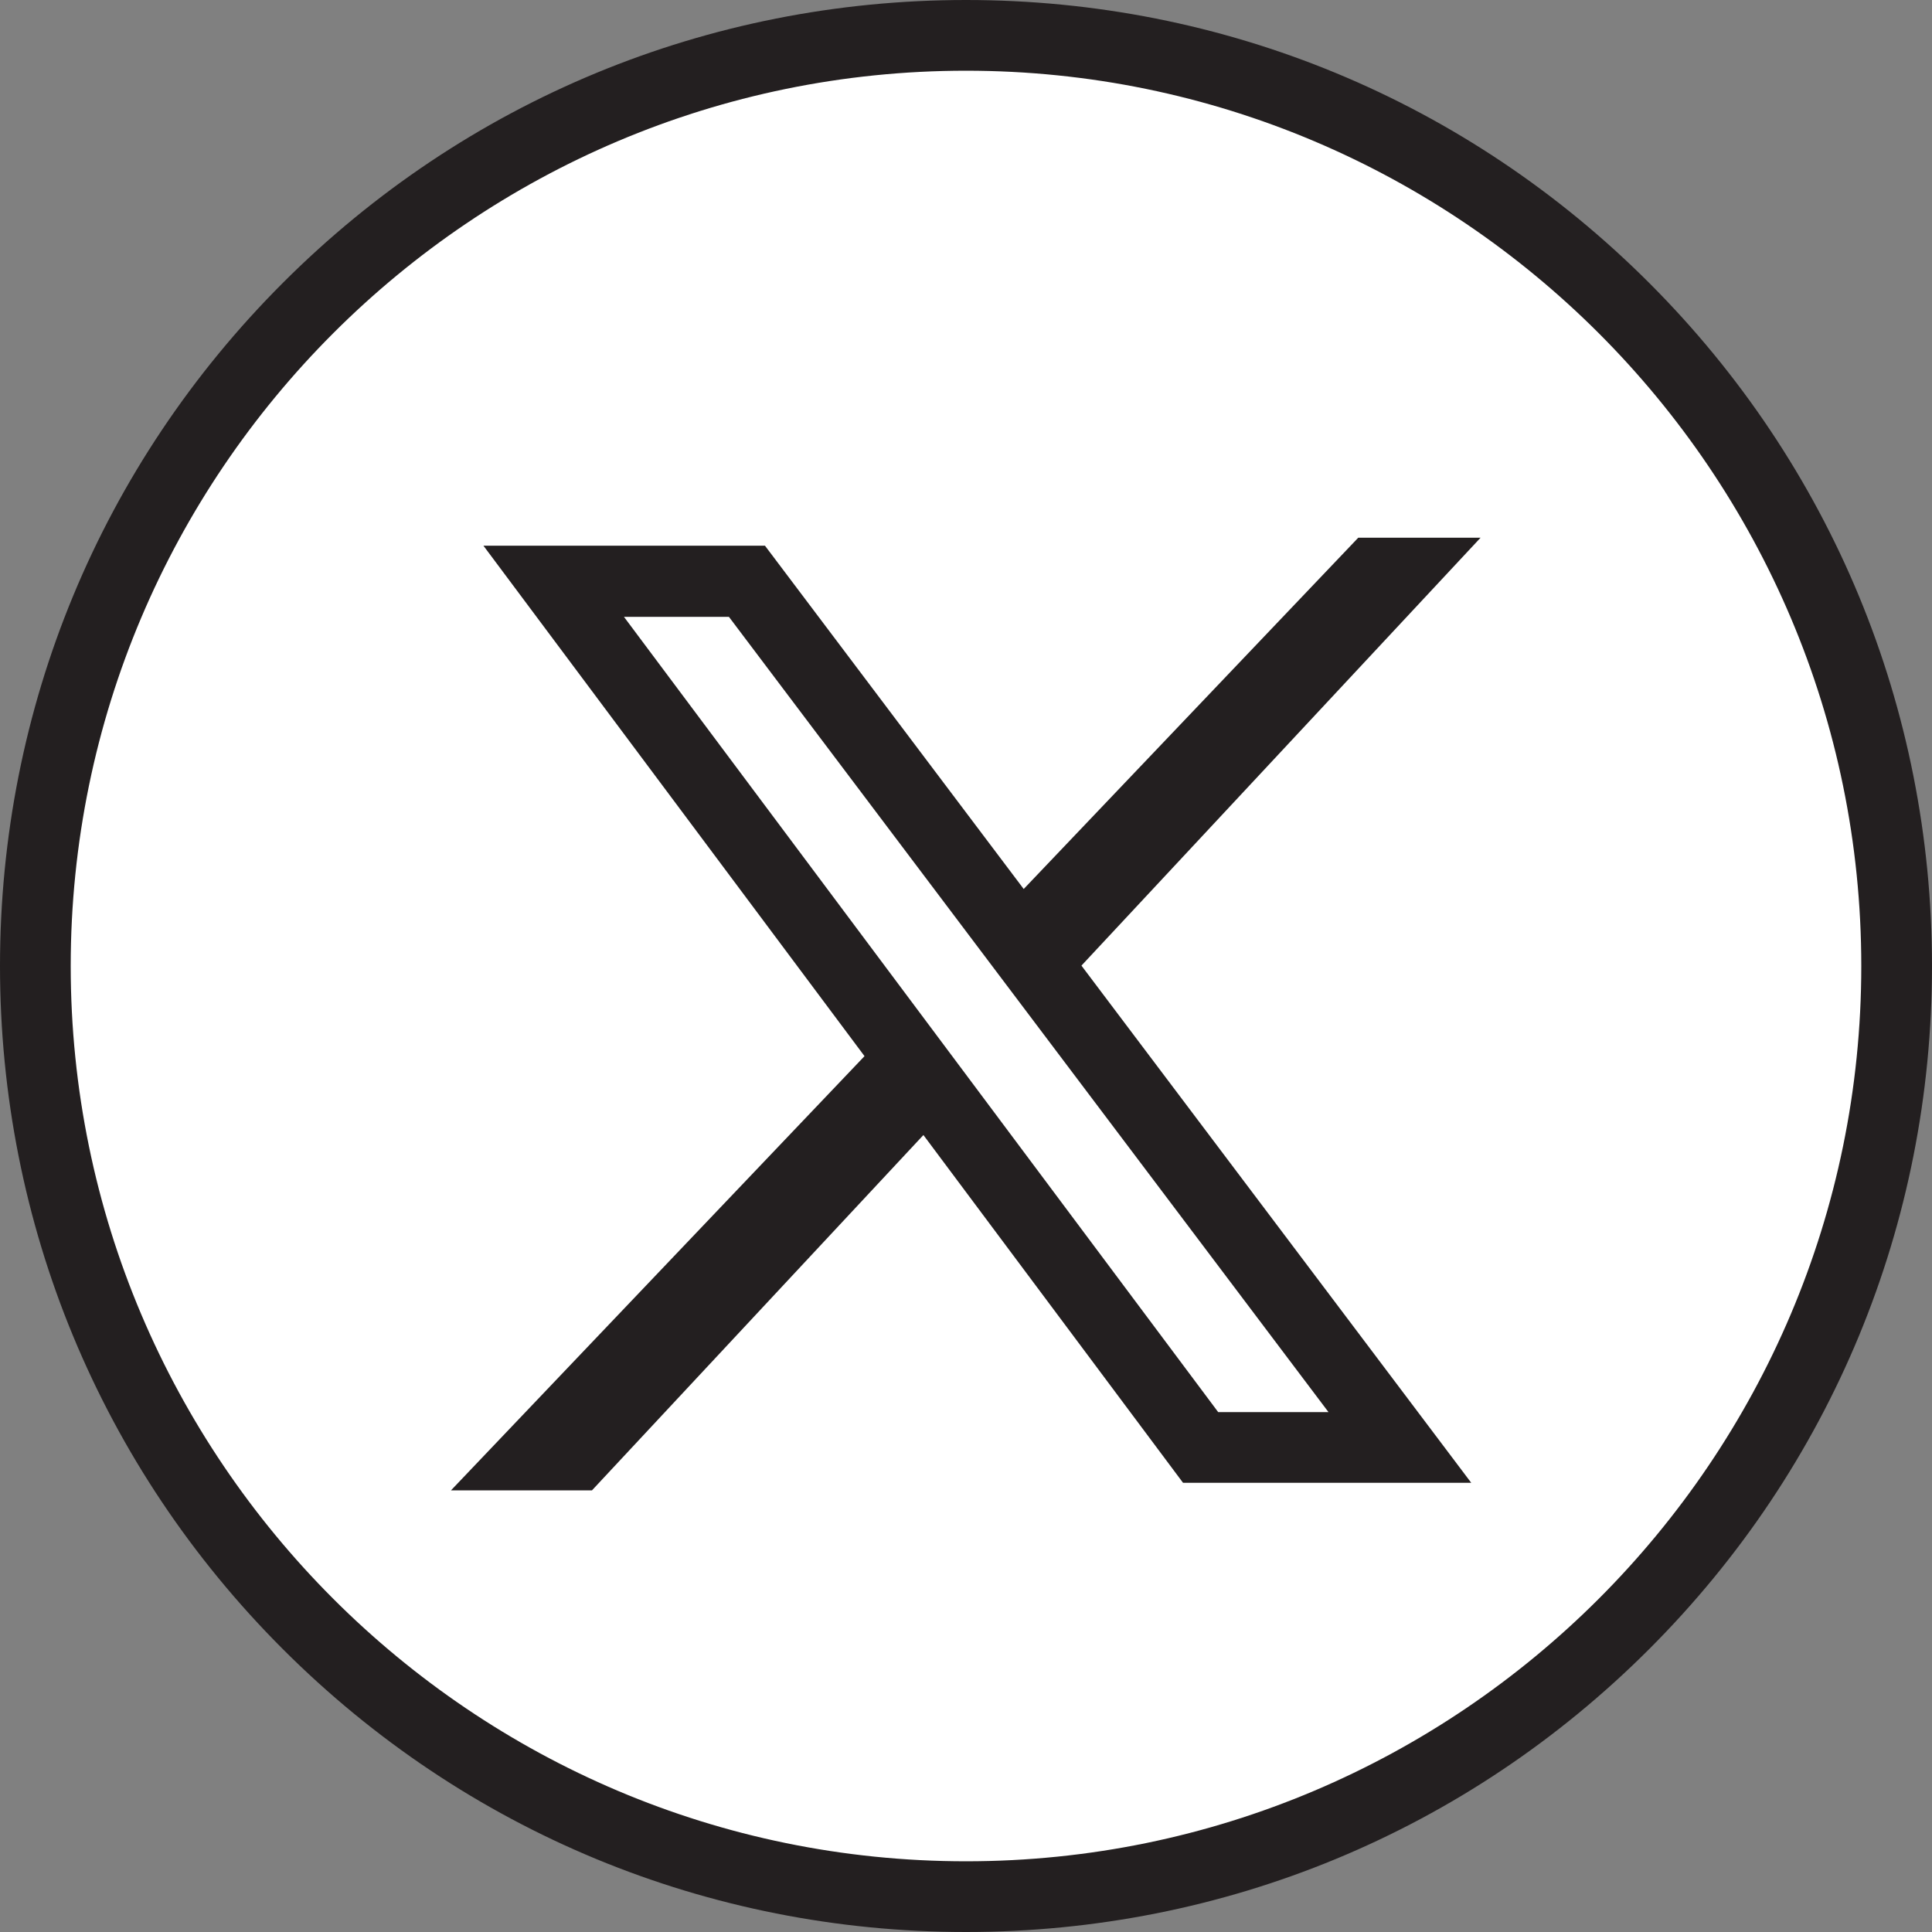
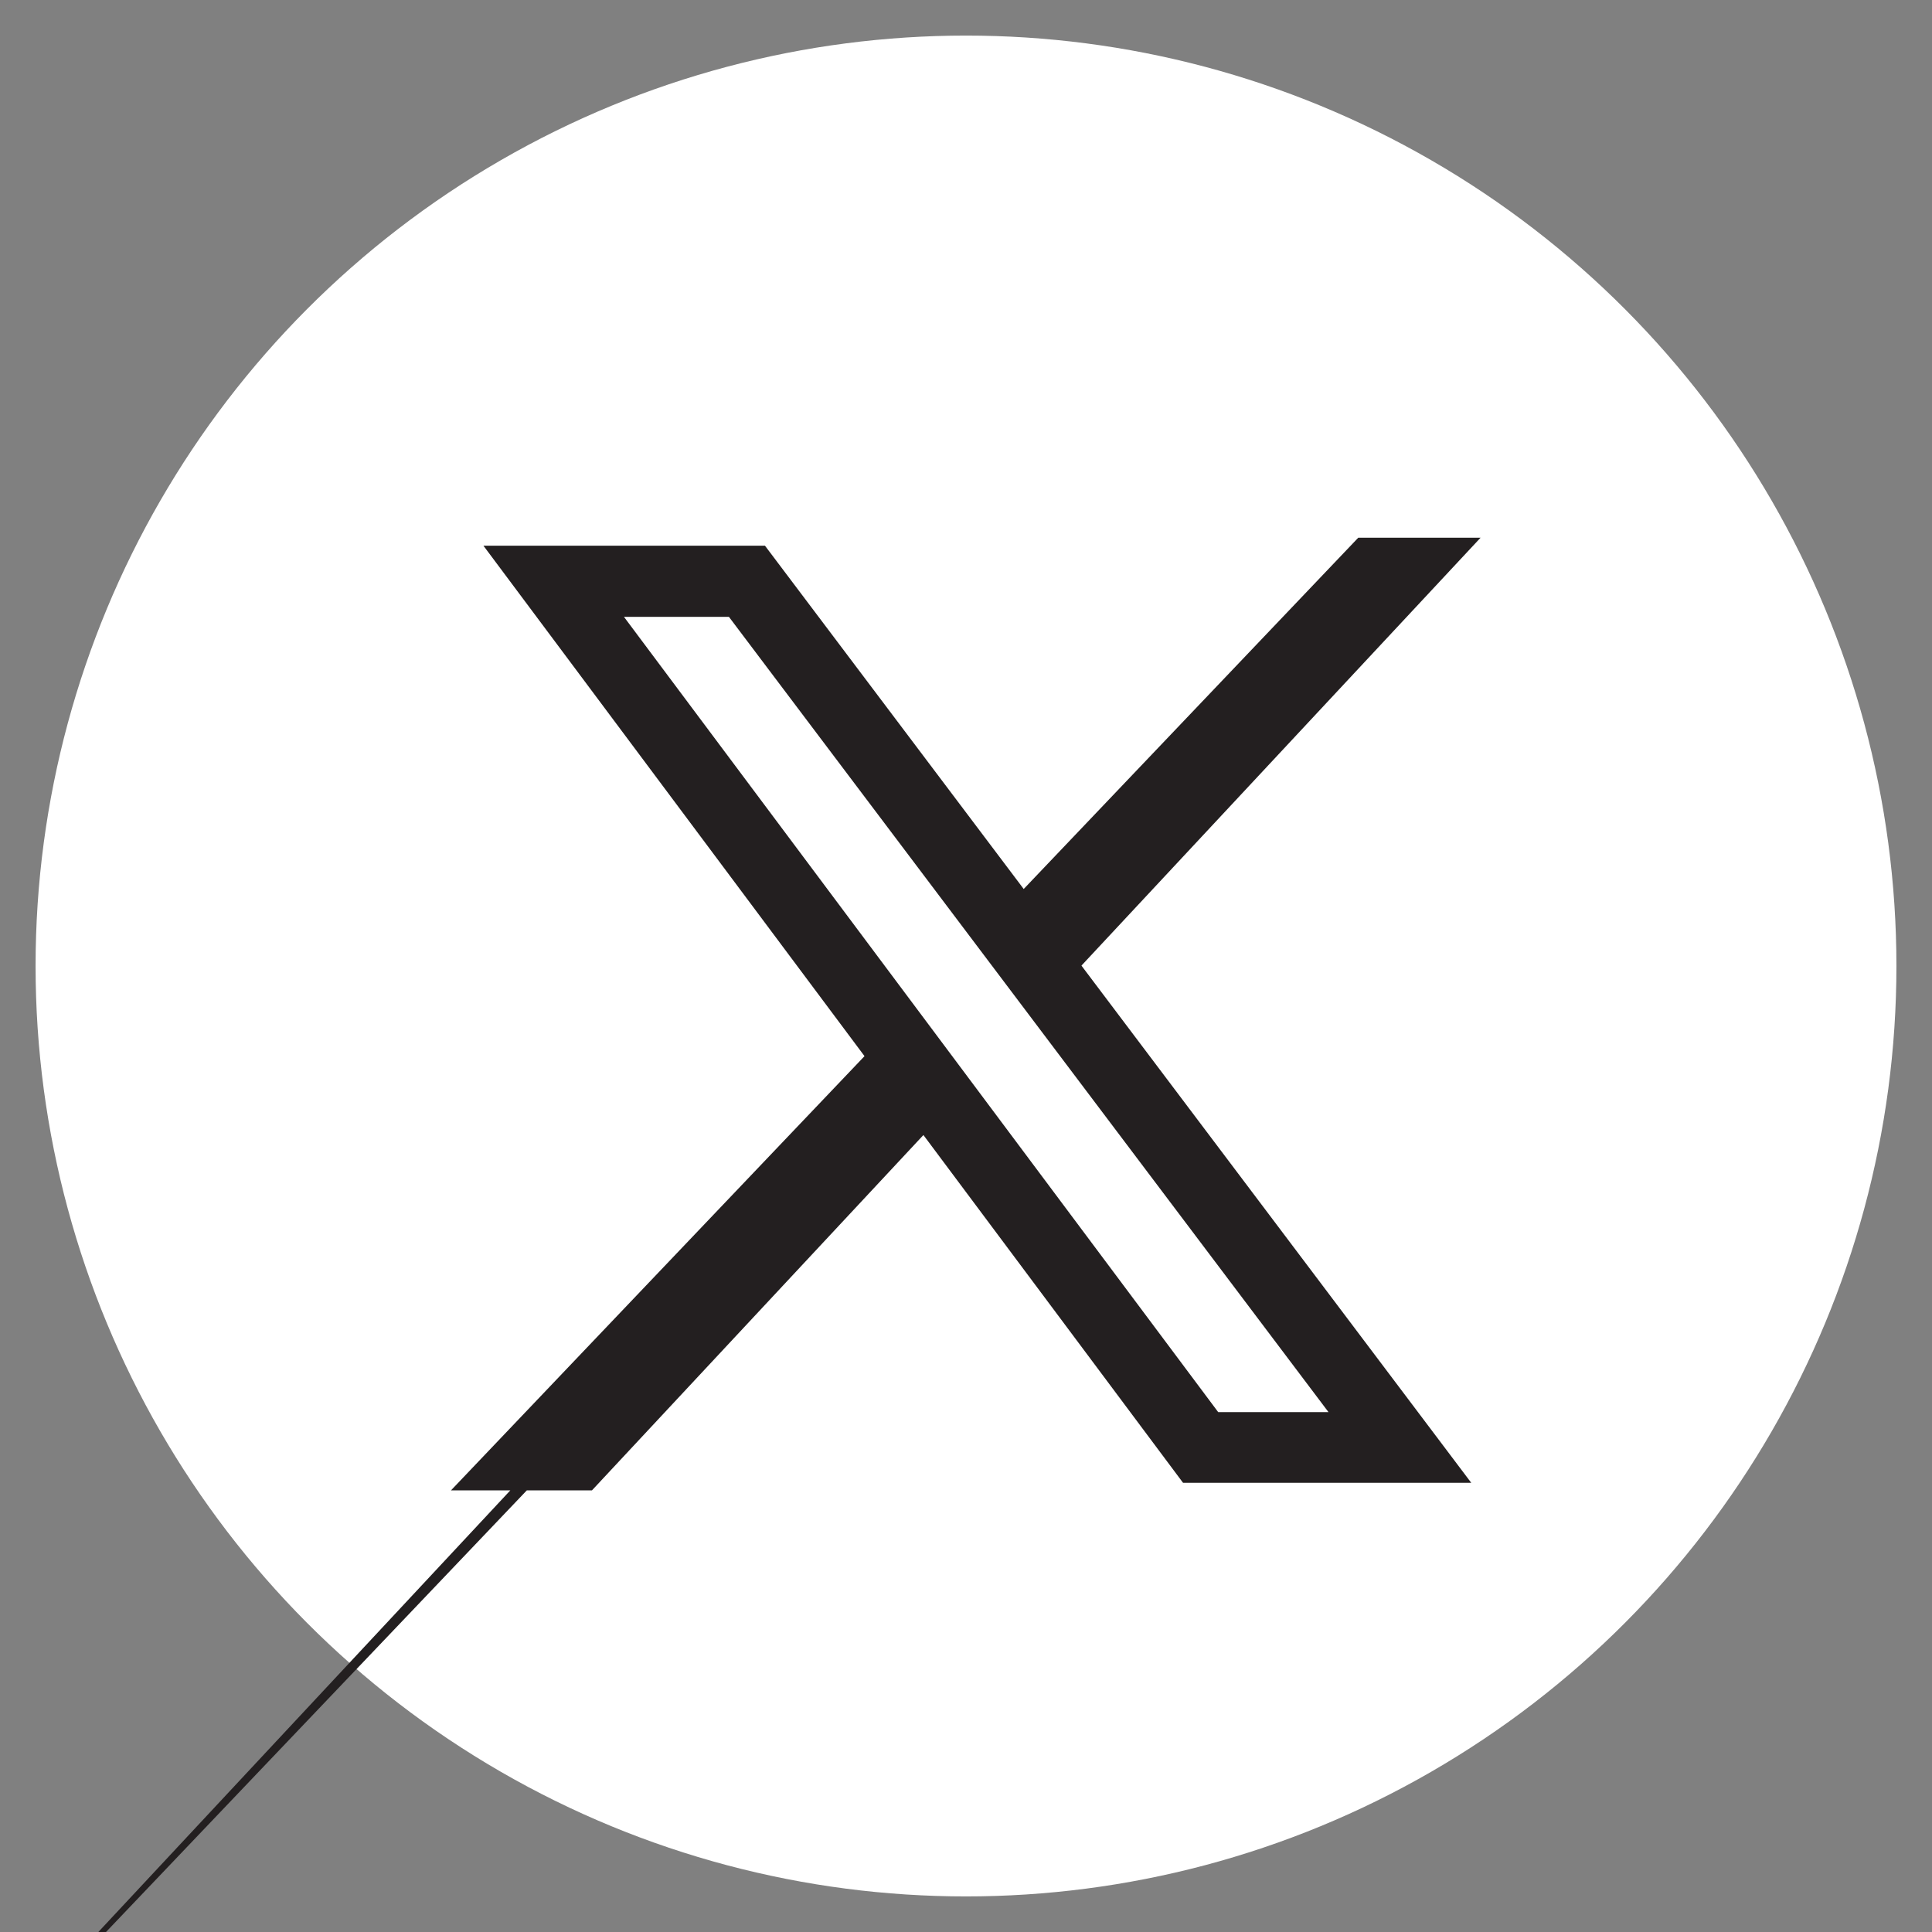
<svg xmlns="http://www.w3.org/2000/svg" id="Layer_2" data-name="Layer 2" viewBox="0 0 43.44 43.44">
  <rect x="0" y="0" width="43.44" height="43.44" fill="#808080" stroke="none" />
  <defs>
    <style>
      .cls-1 {
        fill: #fff;
      }

      .cls-1, .cls-2 {
        stroke-width: 0px;
      }

      .cls-2 {
        fill: #231f20;
      }
    </style>
  </defs>
  <g id="Layer_1-2" data-name="Layer 1">
    <g>
      <g>
        <circle class="cls-1" cx="21.72" cy="21.72" r="20.92" />
-         <path class="cls-2" d="m21.72,43.44c-5.8,0-11.26-2.26-15.36-6.36C2.26,32.98,0,27.52,0,21.72S2.26,10.46,6.36,6.36C10.46,2.26,15.92,0,21.72,0s11.26,2.26,15.36,6.36c4.1,4.1,6.36,9.56,6.36,15.36s-2.26,11.26-6.36,15.36c-4.1,4.1-9.56,6.36-15.36,6.36Zm0-41.85C10.62,1.59,1.59,10.62,1.59,21.72s9.03,20.13,20.13,20.13,20.13-9.03,20.13-20.13S32.82,1.59,21.72,1.59Z" />
      </g>
      <g>
        <g>
          <polygon class="cls-2" points="13.11 33.04 11.25 33.04 30.75 12.57 32.2 12.57 13.11 33.04" />
-           <path class="cls-2" d="m13.32,33.51h-3.18L30.54,12.09h2.75l-19.98,21.42Zm-.95-.96h.54L31.1,13.05h-.15l-18.59,19.51Z" />
+           <path class="cls-2" d="m13.32,33.51h-3.18L30.54,12.09h2.75l-19.98,21.42Zm-.95-.96h.54h-.15l-18.59,19.51Z" />
        </g>
        <g>
          <polygon class="cls-1" points="31.48 32.54 27.01 32.54 12.46 13.07 16.8 13.07 31.48 32.54" />
          <path class="cls-2" d="m33.07,33.34h-6.47L10.87,12.27h6.33l15.88,21.07Zm-5.67-1.59h2.47l-13.48-17.88h-2.36l13.36,17.88Z" />
        </g>
      </g>
    </g>
  </g>
</svg>